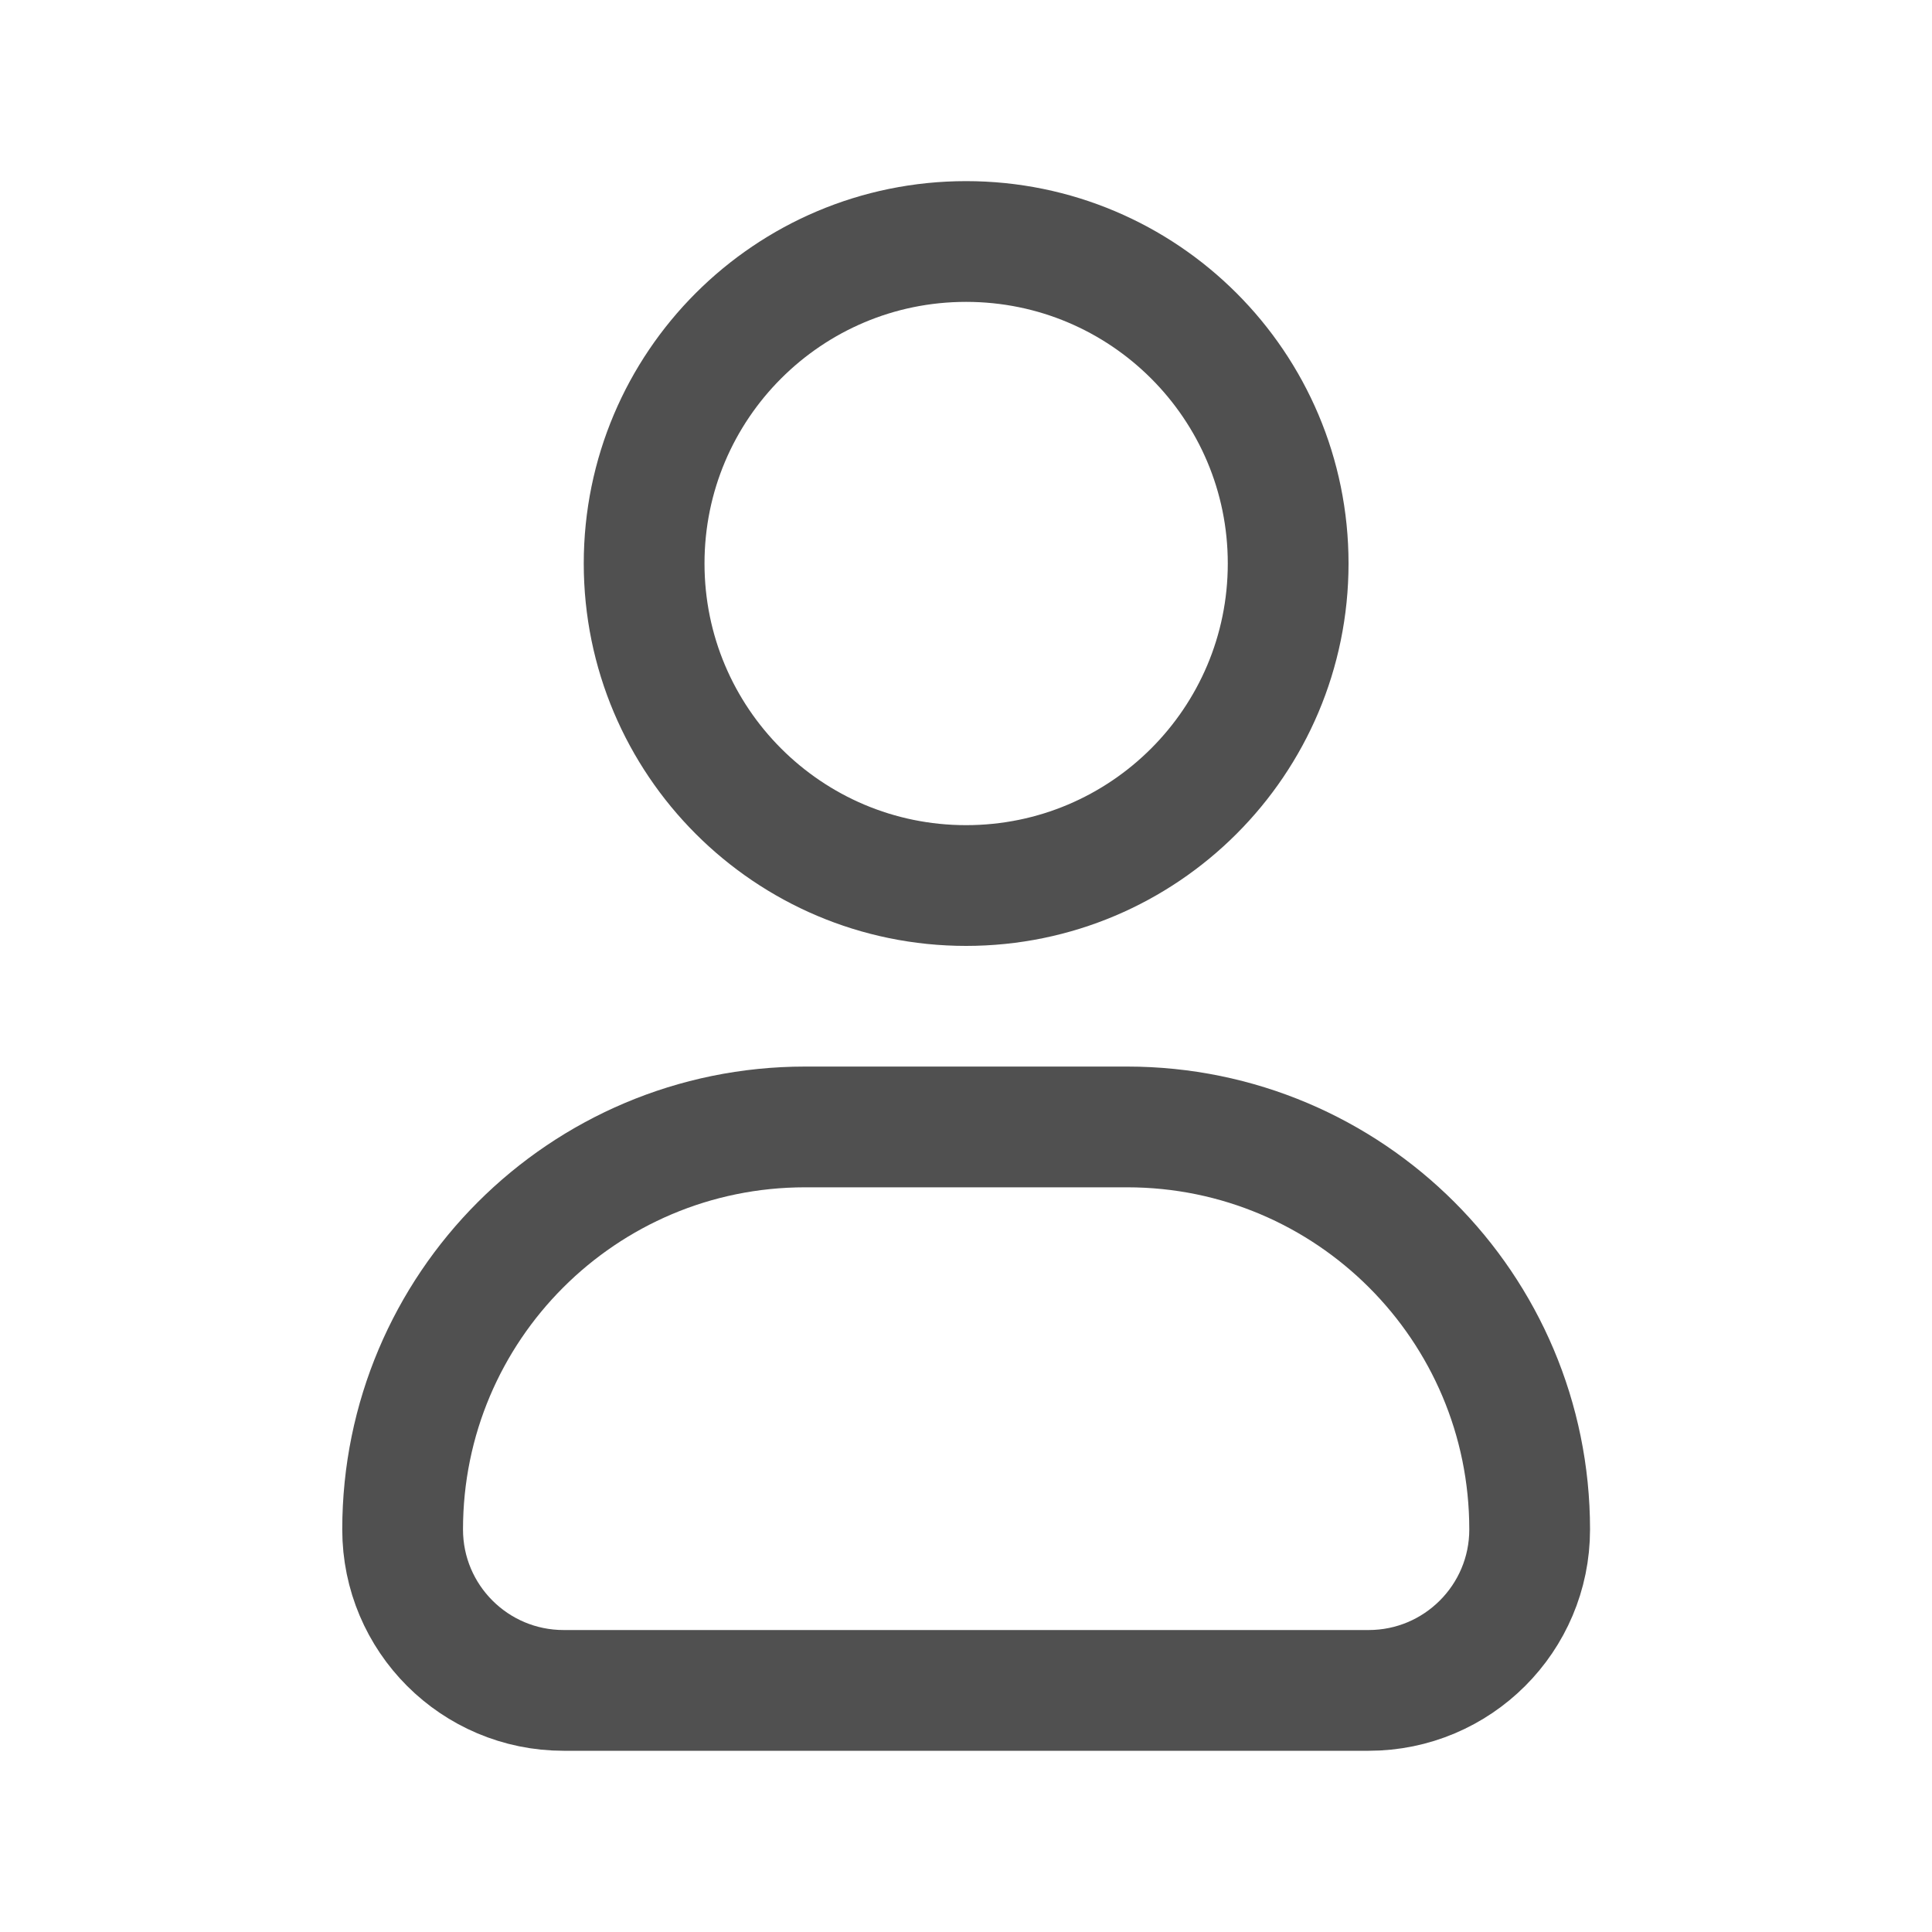
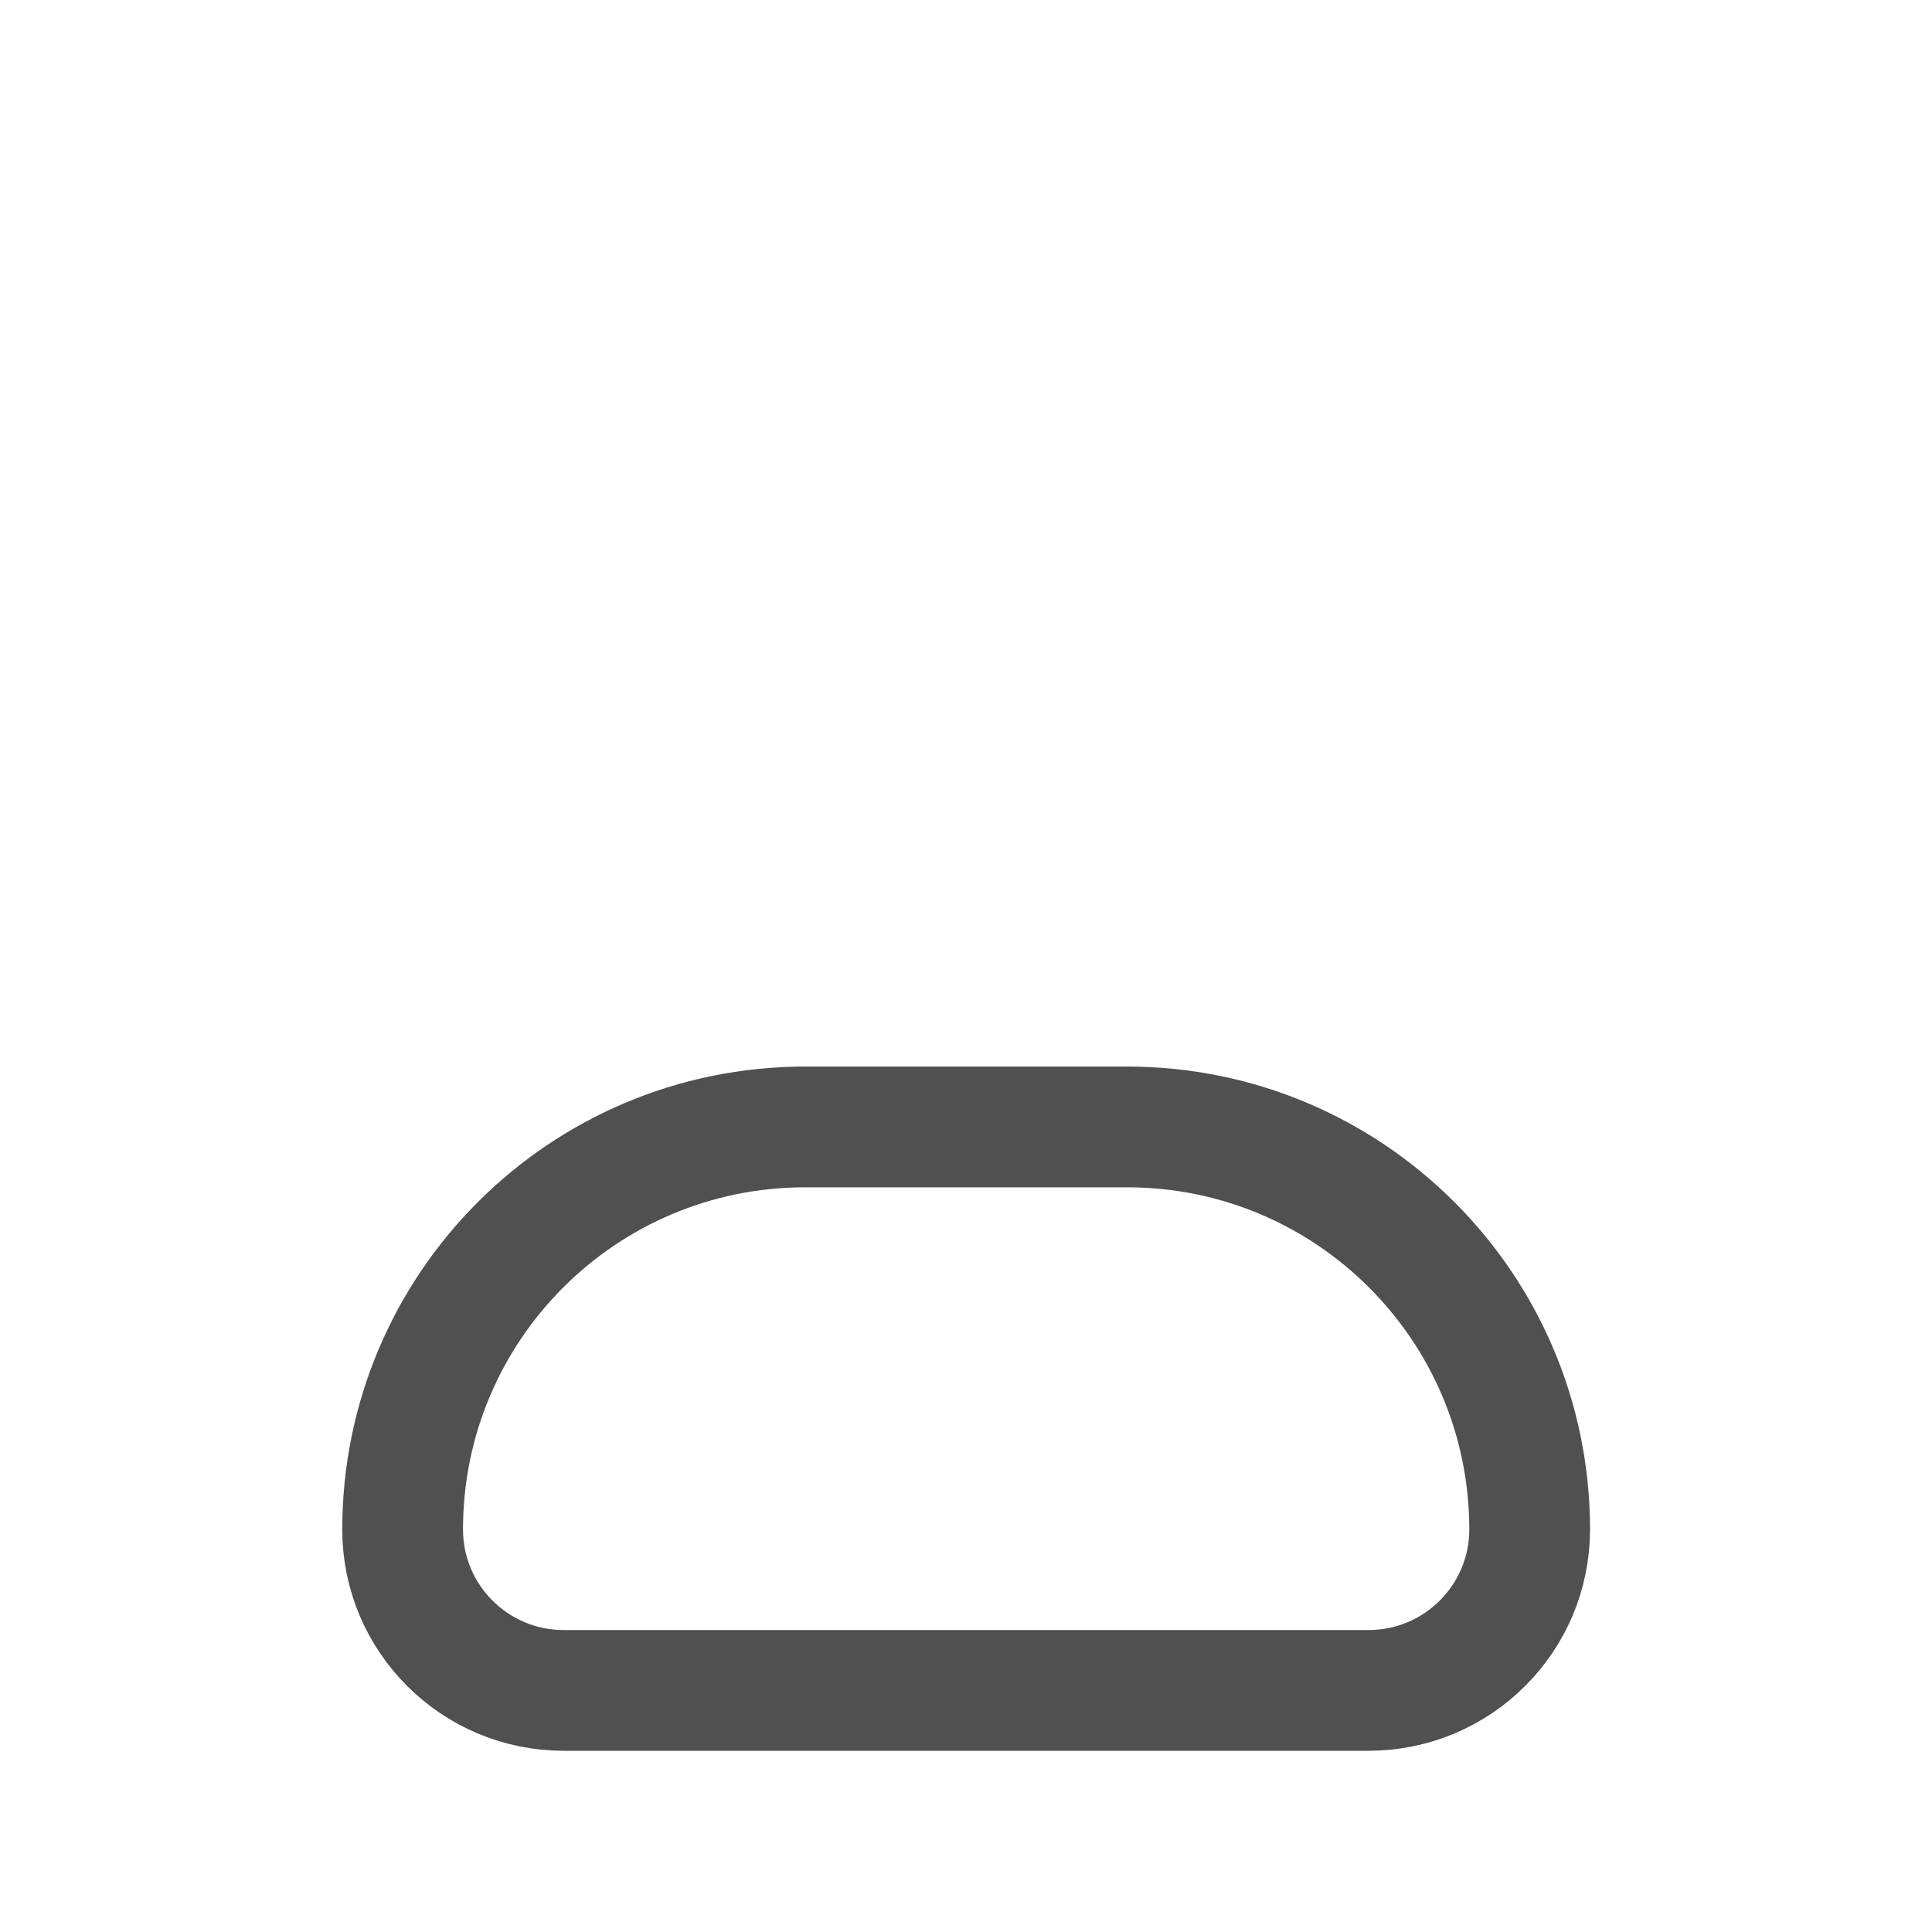
<svg xmlns="http://www.w3.org/2000/svg" viewBox="0 0 20 20" fill="none">
-   <path d="M13.335 5.833C13.335 7.674 11.842 9.167 10.001 9.167C8.16 9.167 6.668 7.674 6.668 5.833C6.668 3.992 8.16 2.5 10.001 2.5C11.842 2.5 13.335 3.992 13.335 5.833Z" stroke="#505050" stroke-width="1.25" />
-   <path d="M11.668 11.666H8.335C6.033 11.666 4.168 13.531 4.168 15.833C4.168 16.753 4.914 17.499 5.835 17.499H14.168C15.088 17.499 15.835 16.753 15.835 15.833C15.835 13.531 13.969 11.666 11.668 11.666Z" stroke="#505050" stroke-width="1.25" stroke-linejoin="round" />
+   <path d="M11.668 11.666H8.335C6.033 11.666 4.168 13.531 4.168 15.833C4.168 16.753 4.914 17.499 5.835 17.499H14.168C15.088 17.499 15.835 16.753 15.835 15.833C15.835 13.531 13.969 11.666 11.668 11.666" stroke="#505050" stroke-width="1.25" stroke-linejoin="round" />
</svg>